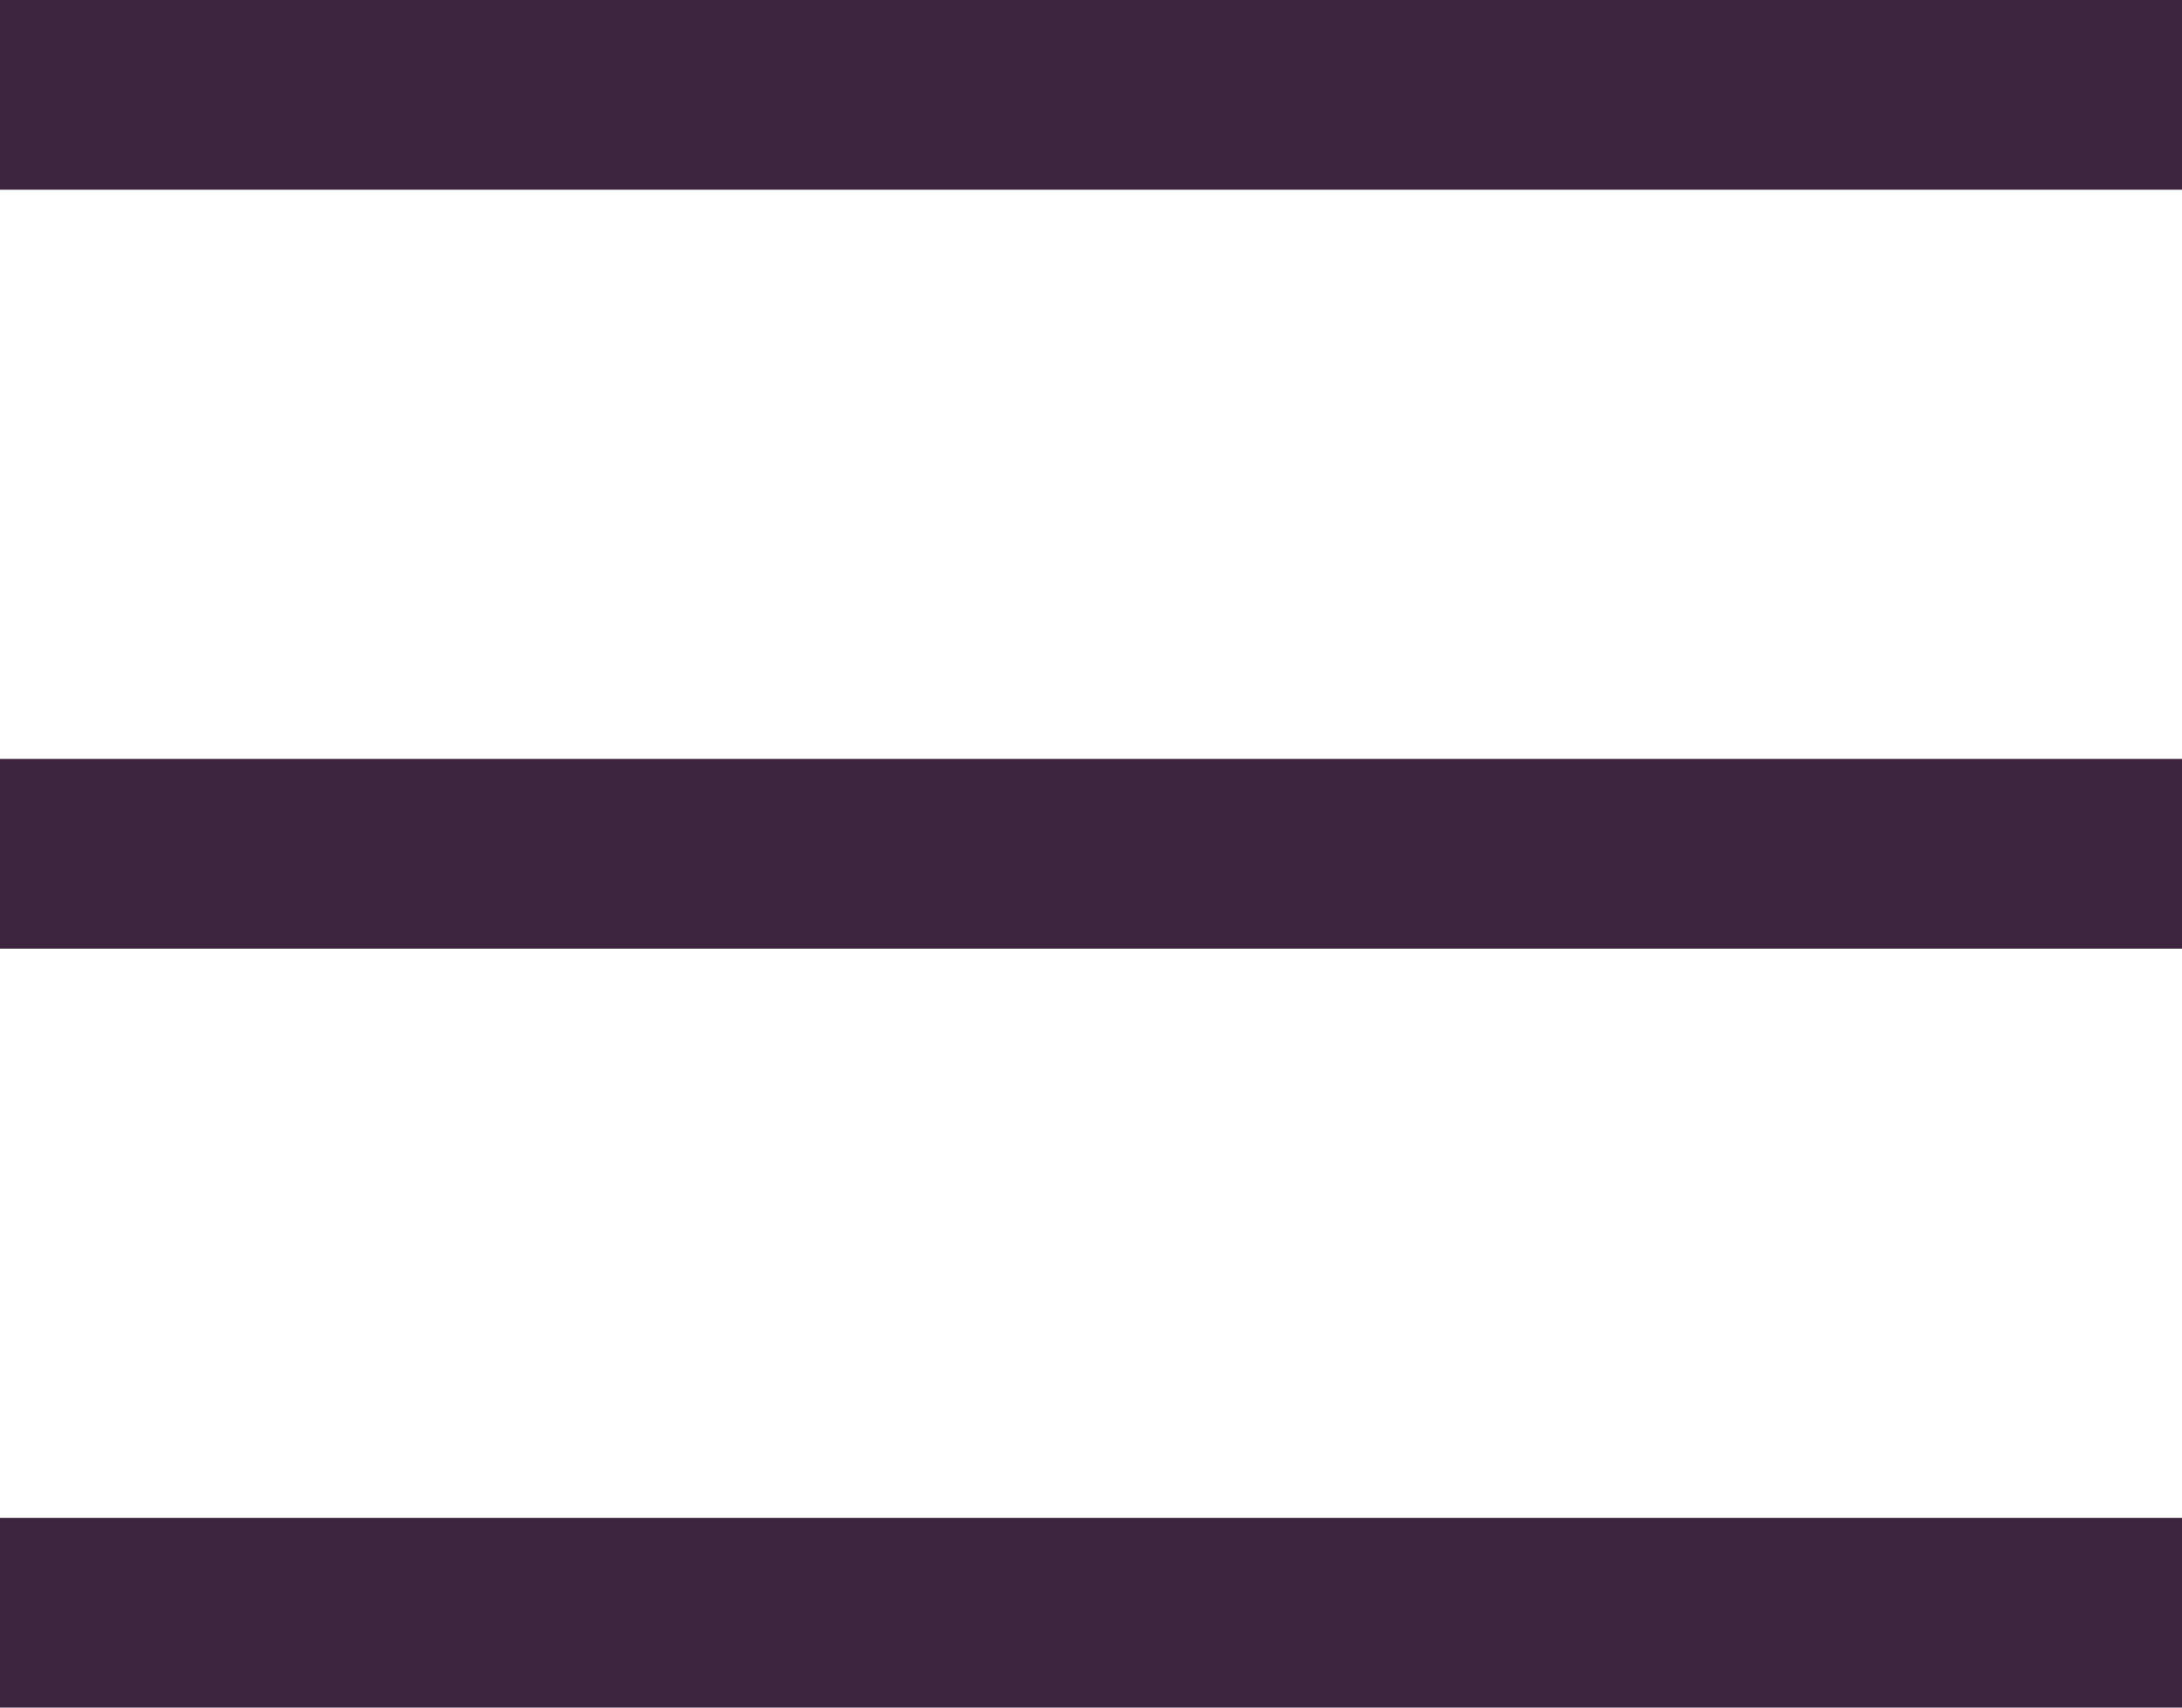
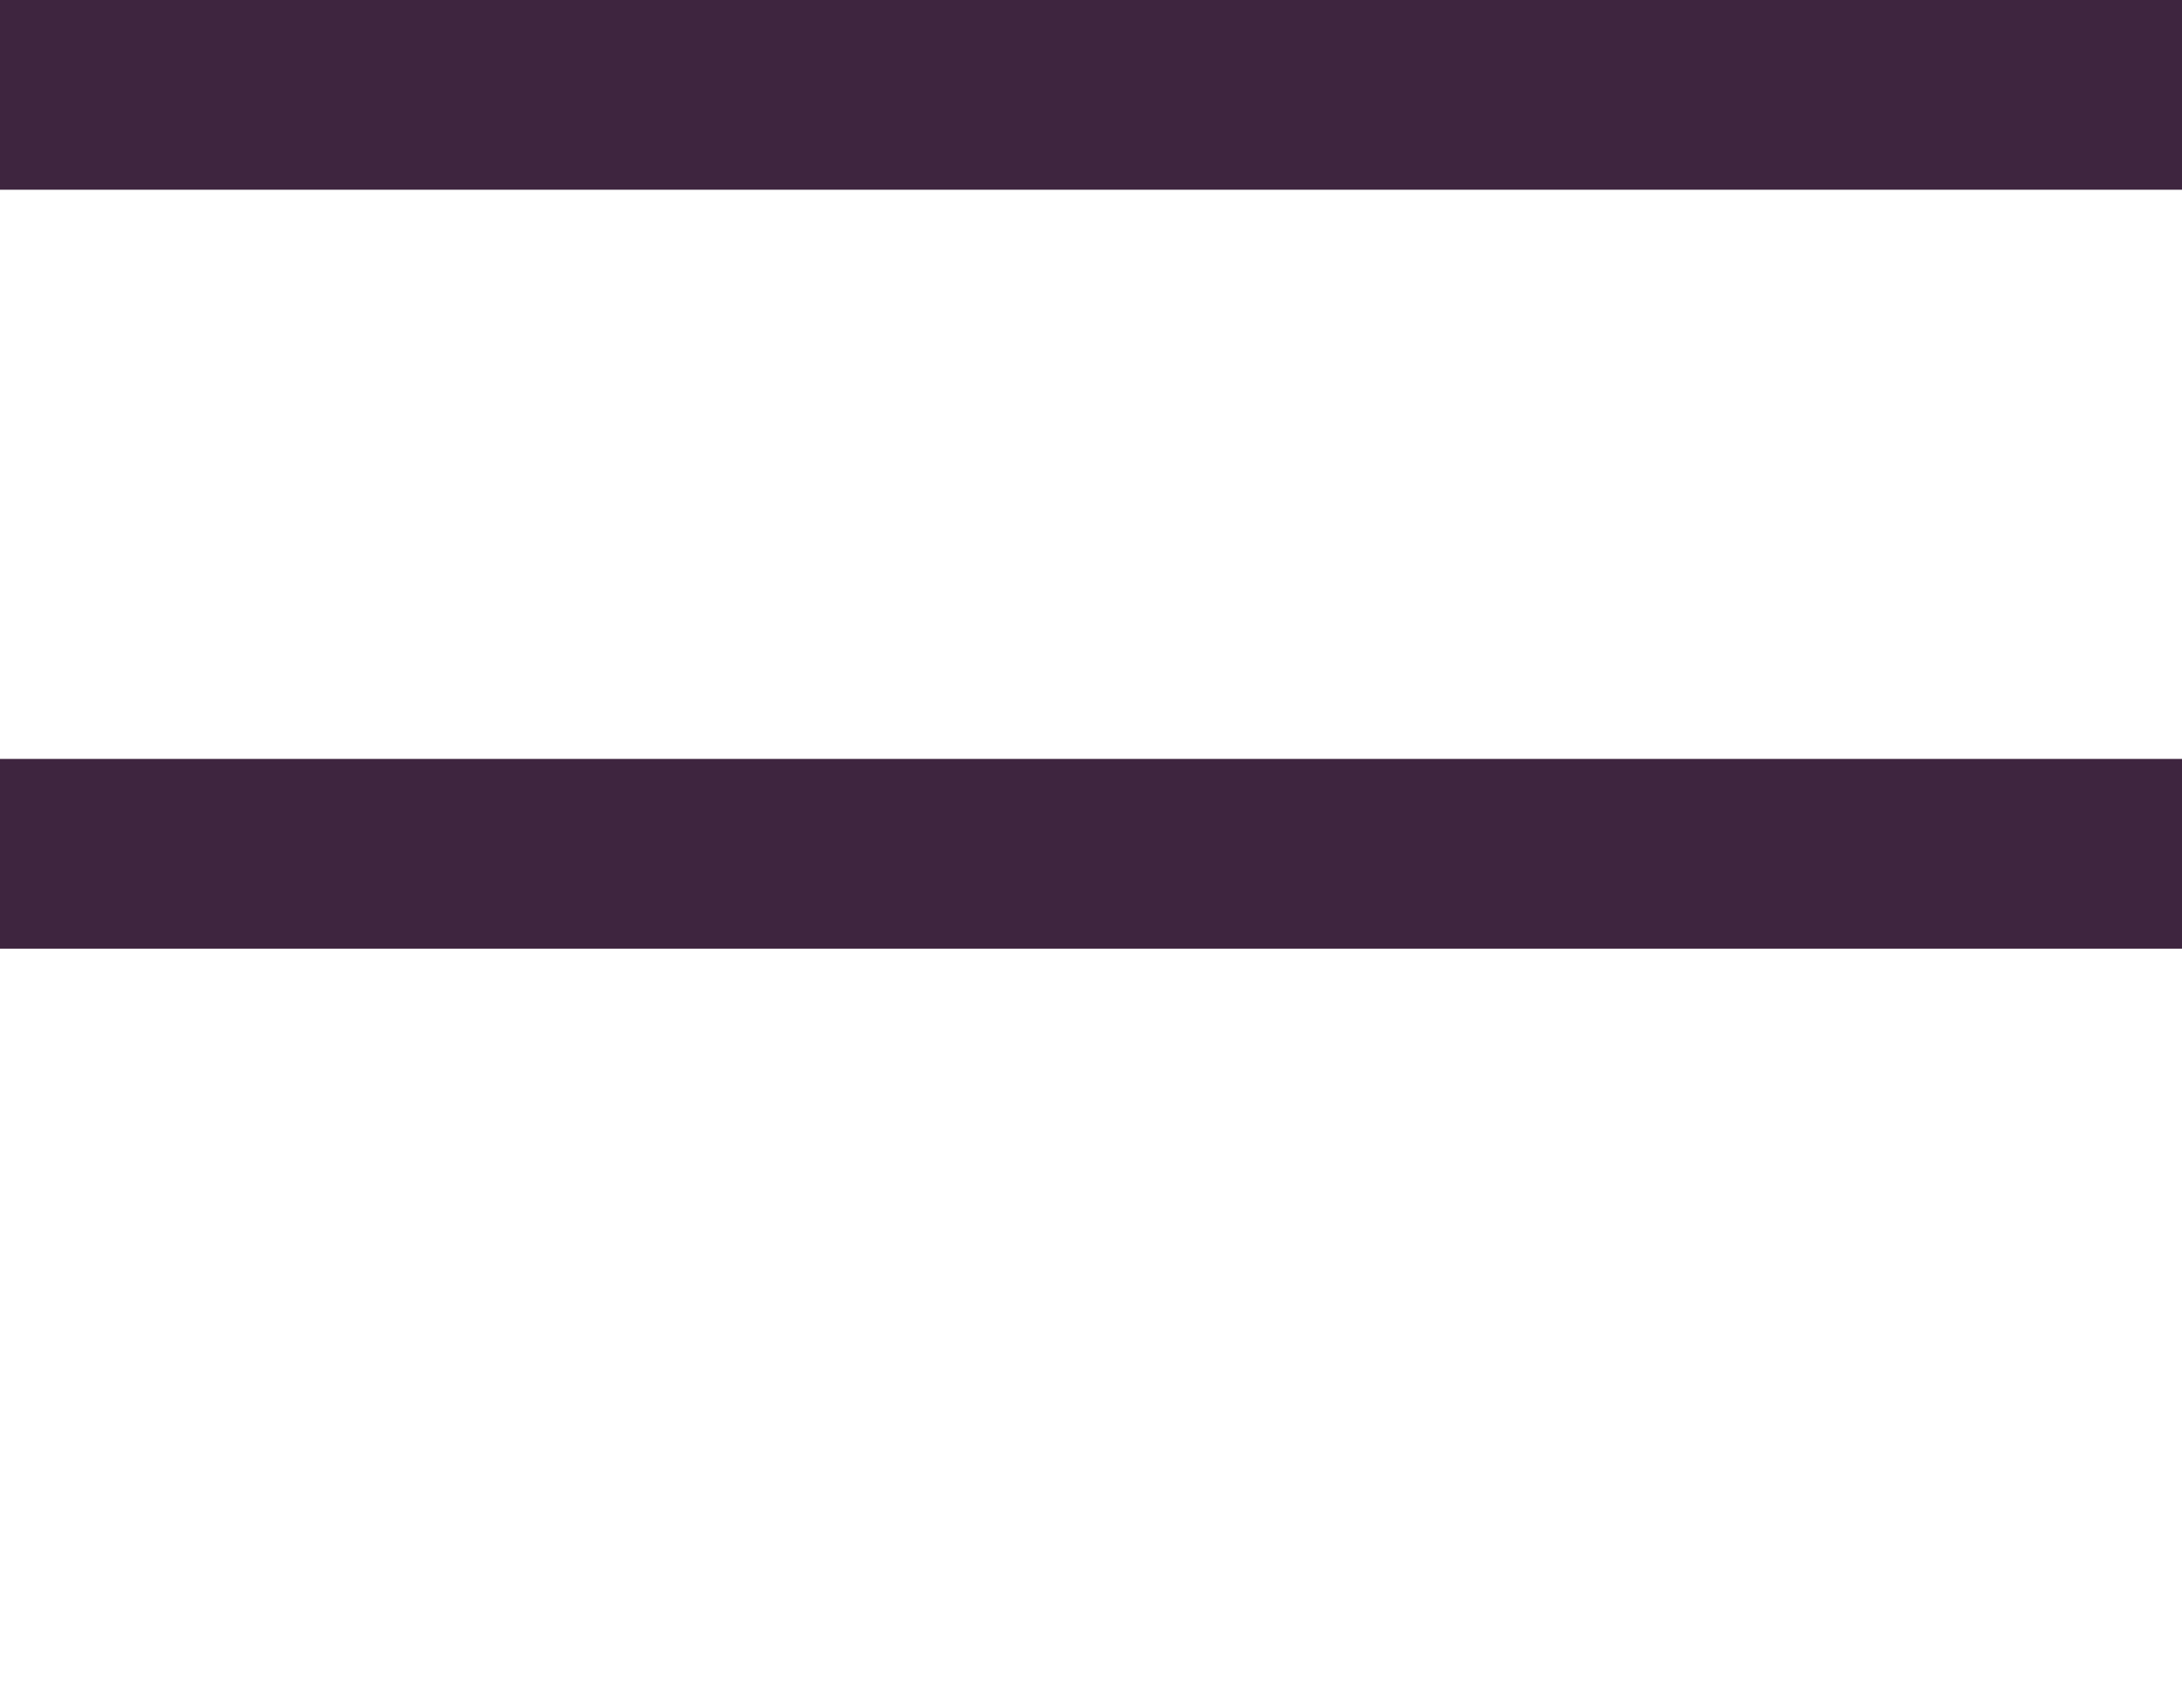
<svg xmlns="http://www.w3.org/2000/svg" width="23" height="18" viewBox="0 0 23 18" fill="none">
  <line y1="1" x2="23" y2="1" stroke="#3E253F" stroke-width="2" />
  <line y1="9" x2="23" y2="9" stroke="#3E253F" stroke-width="2" />
-   <line y1="17" x2="23" y2="17" stroke="#3E253F" stroke-width="2" />
</svg>